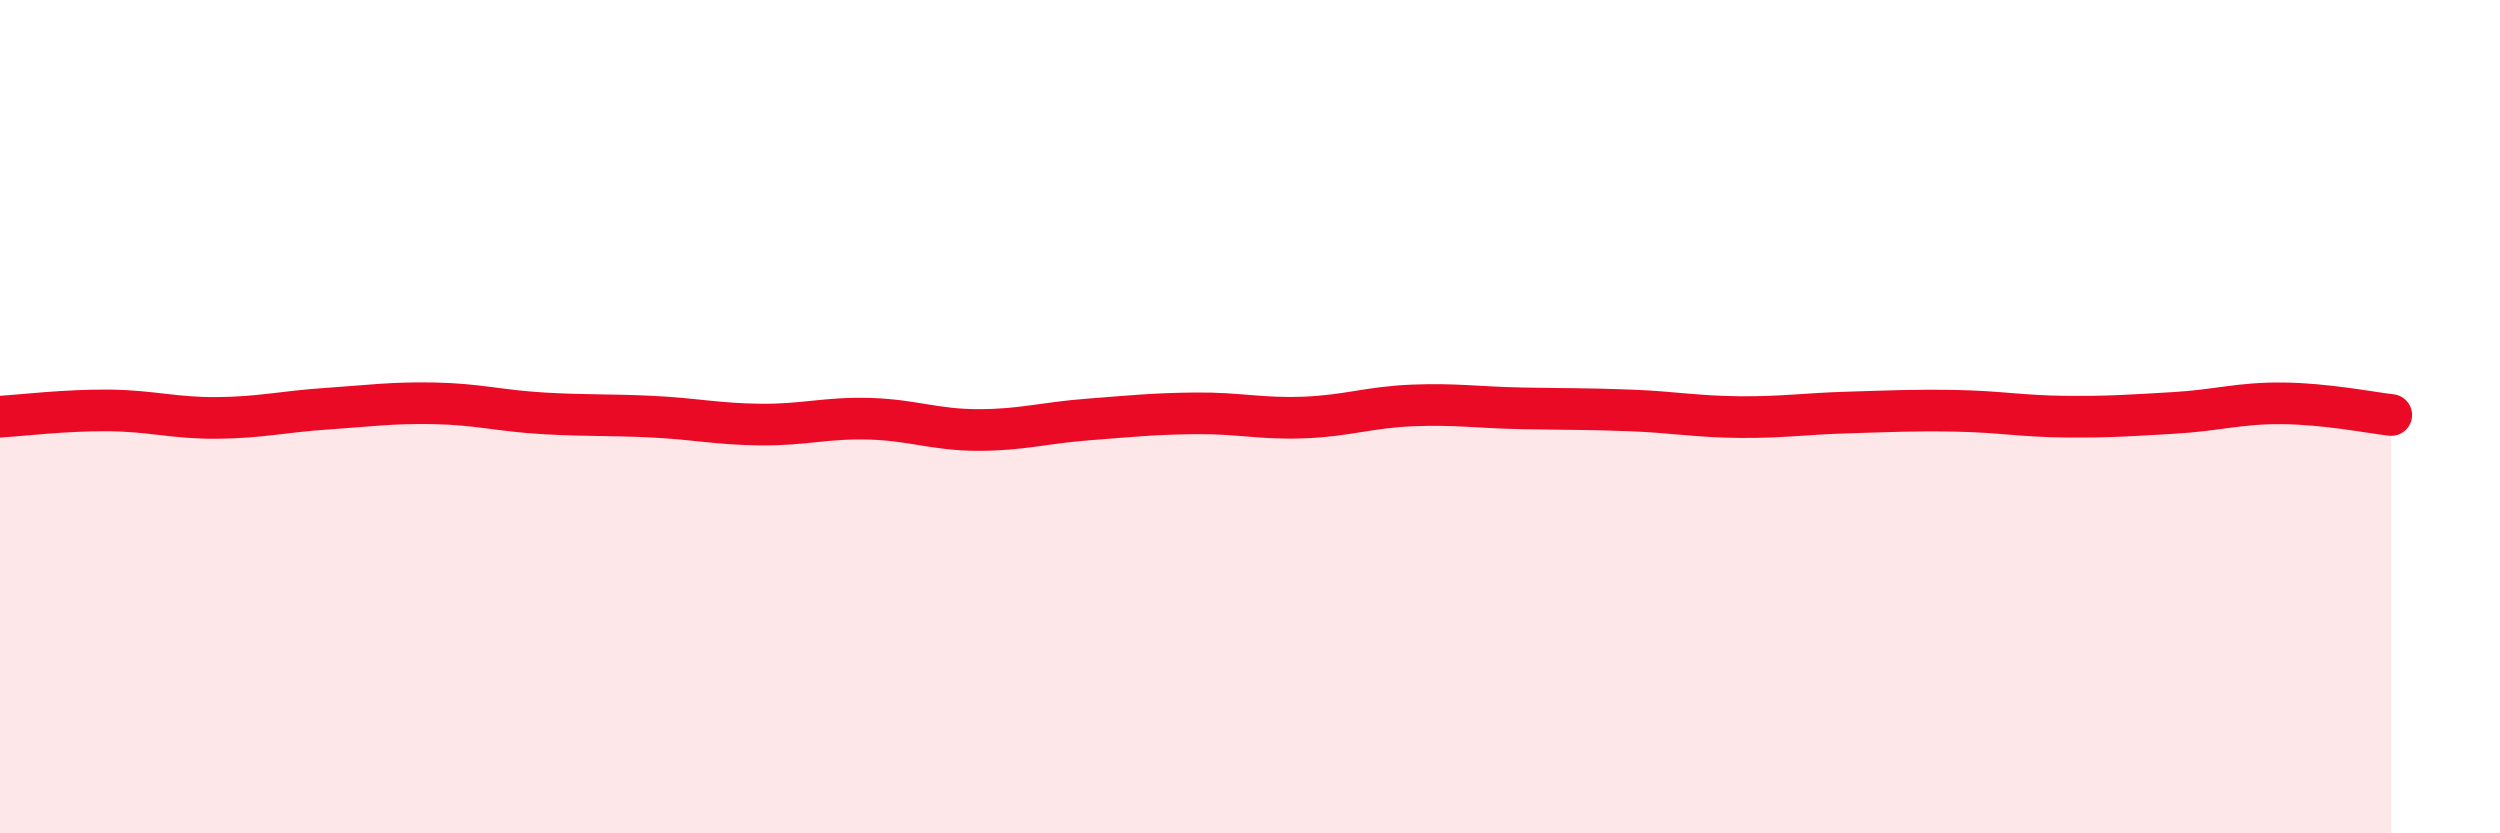
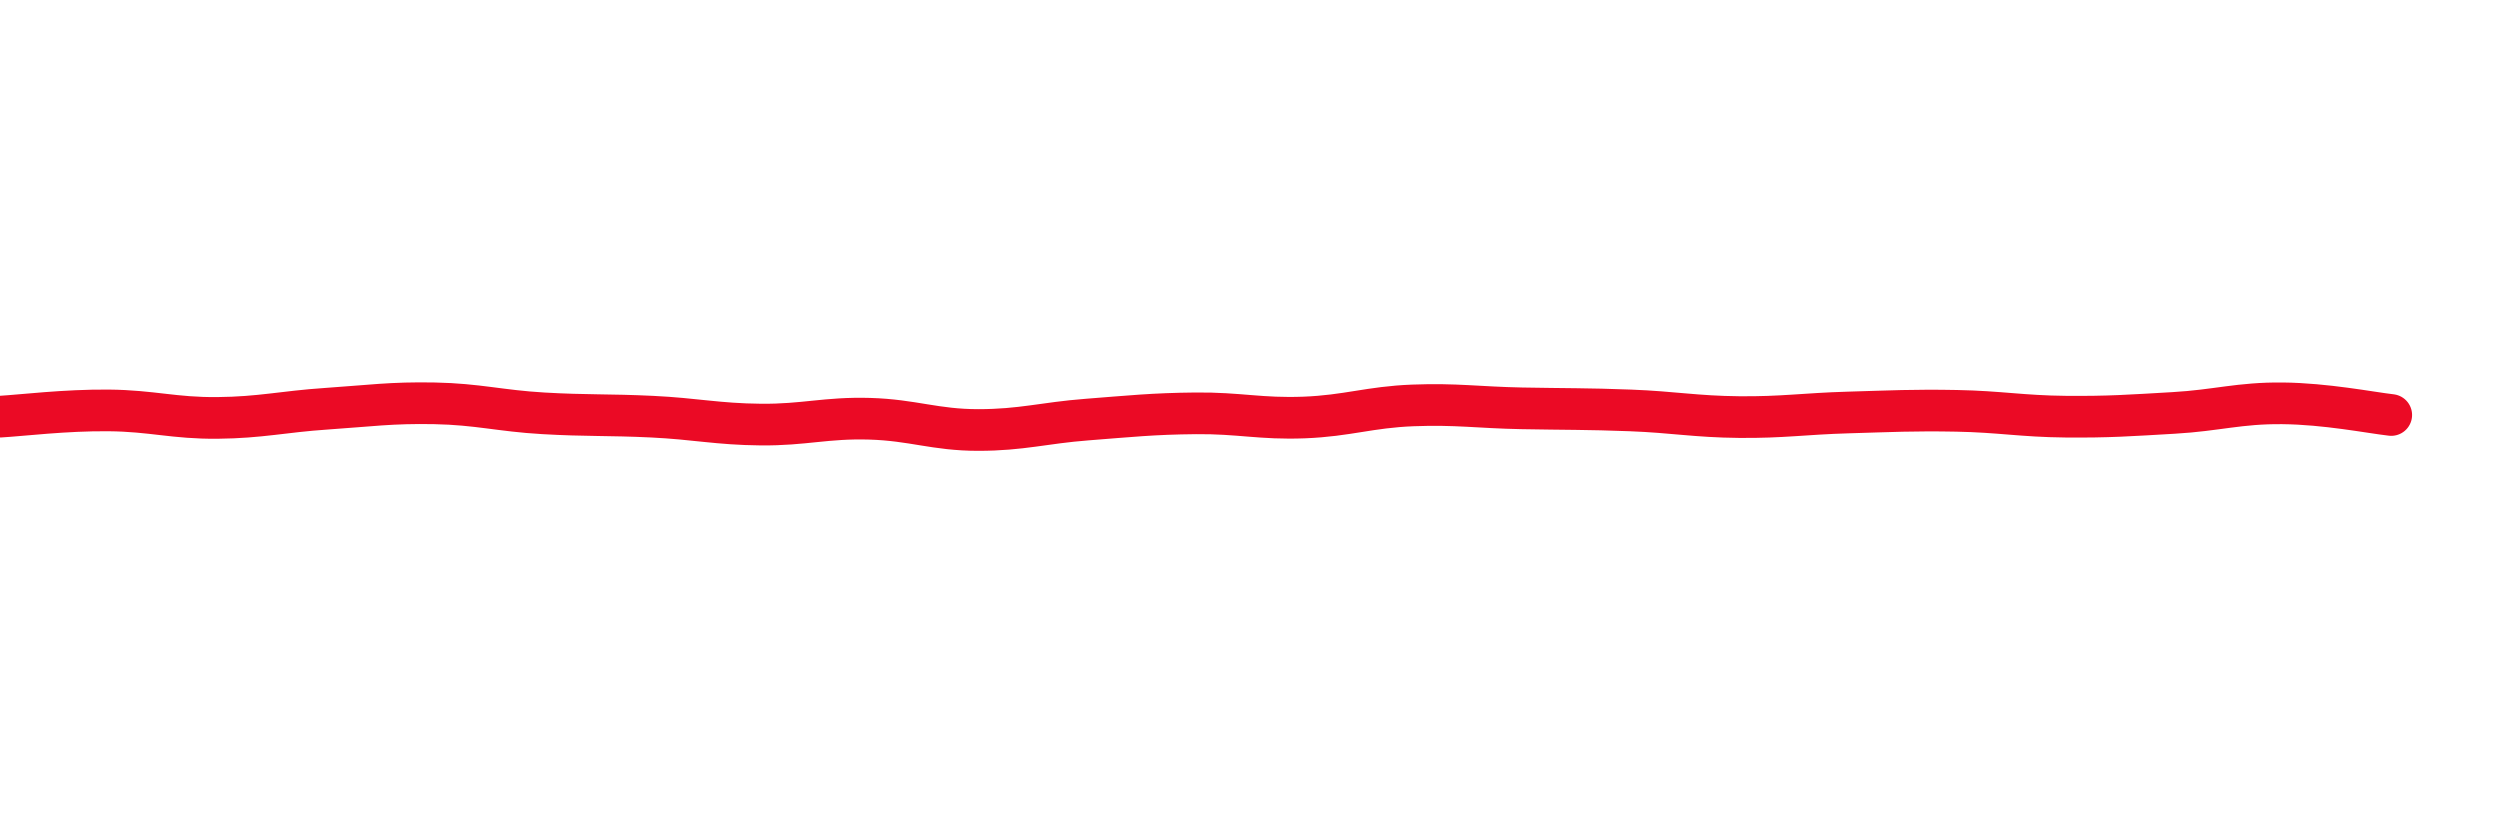
<svg xmlns="http://www.w3.org/2000/svg" width="60" height="20" viewBox="0 0 60 20">
-   <path d="M 0,10 C 0.52,9.97 1.57,9.84 2.61,9.85 C 3.65,9.86 4.18,10.04 5.22,10.03 C 6.26,10.02 6.79,9.88 7.83,9.81 C 8.87,9.74 9.39,9.66 10.43,9.68 C 11.47,9.7 12,9.86 13.04,9.92 C 14.08,9.98 14.61,9.95 15.65,10 C 16.69,10.05 17.22,10.18 18.26,10.19 C 19.3,10.2 19.83,10.02 20.87,10.05 C 21.91,10.08 22.44,10.32 23.48,10.32 C 24.52,10.32 25.05,10.15 26.09,10.07 C 27.13,9.99 27.66,9.93 28.7,9.92 C 29.74,9.91 30.26,10.06 31.3,10.02 C 32.34,9.98 32.87,9.77 33.91,9.73 C 34.95,9.69 35.48,9.78 36.52,9.8 C 37.56,9.82 38.09,9.81 39.13,9.85 C 40.17,9.89 40.7,10 41.74,10.01 C 42.78,10.02 43.31,9.93 44.35,9.9 C 45.39,9.87 45.92,9.84 46.96,9.86 C 48,9.88 48.53,9.99 49.57,10 C 50.61,10.01 51.13,9.97 52.17,9.91 C 53.21,9.85 53.74,9.67 54.78,9.68 C 55.82,9.69 56.87,9.9 57.39,9.96L57.39 20L0 20Z" fill="#EB0A25" opacity="0.1" stroke-linecap="round" stroke-linejoin="round" />
  <path d="M 0,10 C 0.52,9.97 1.57,9.84 2.61,9.85 C 3.65,9.86 4.18,10.04 5.22,10.03 C 6.26,10.02 6.79,9.88 7.83,9.81 C 8.87,9.74 9.39,9.66 10.43,9.68 C 11.47,9.7 12,9.86 13.04,9.92 C 14.08,9.98 14.61,9.95 15.65,10 C 16.69,10.05 17.22,10.18 18.26,10.19 C 19.3,10.2 19.83,10.02 20.87,10.05 C 21.91,10.08 22.44,10.32 23.48,10.32 C 24.52,10.32 25.05,10.15 26.09,10.07 C 27.13,9.99 27.66,9.93 28.7,9.92 C 29.74,9.91 30.26,10.06 31.3,10.02 C 32.34,9.98 32.87,9.77 33.91,9.73 C 34.95,9.69 35.48,9.78 36.52,9.8 C 37.56,9.82 38.09,9.81 39.13,9.85 C 40.17,9.89 40.7,10 41.74,10.01 C 42.78,10.02 43.31,9.93 44.35,9.9 C 45.39,9.87 45.92,9.84 46.96,9.86 C 48,9.88 48.53,9.99 49.57,10 C 50.61,10.01 51.13,9.97 52.17,9.91 C 53.21,9.85 53.74,9.67 54.78,9.68 C 55.82,9.69 56.87,9.9 57.39,9.96" stroke="#EB0A25" stroke-width="1" fill="none" stroke-linecap="round" stroke-linejoin="round" />
</svg>